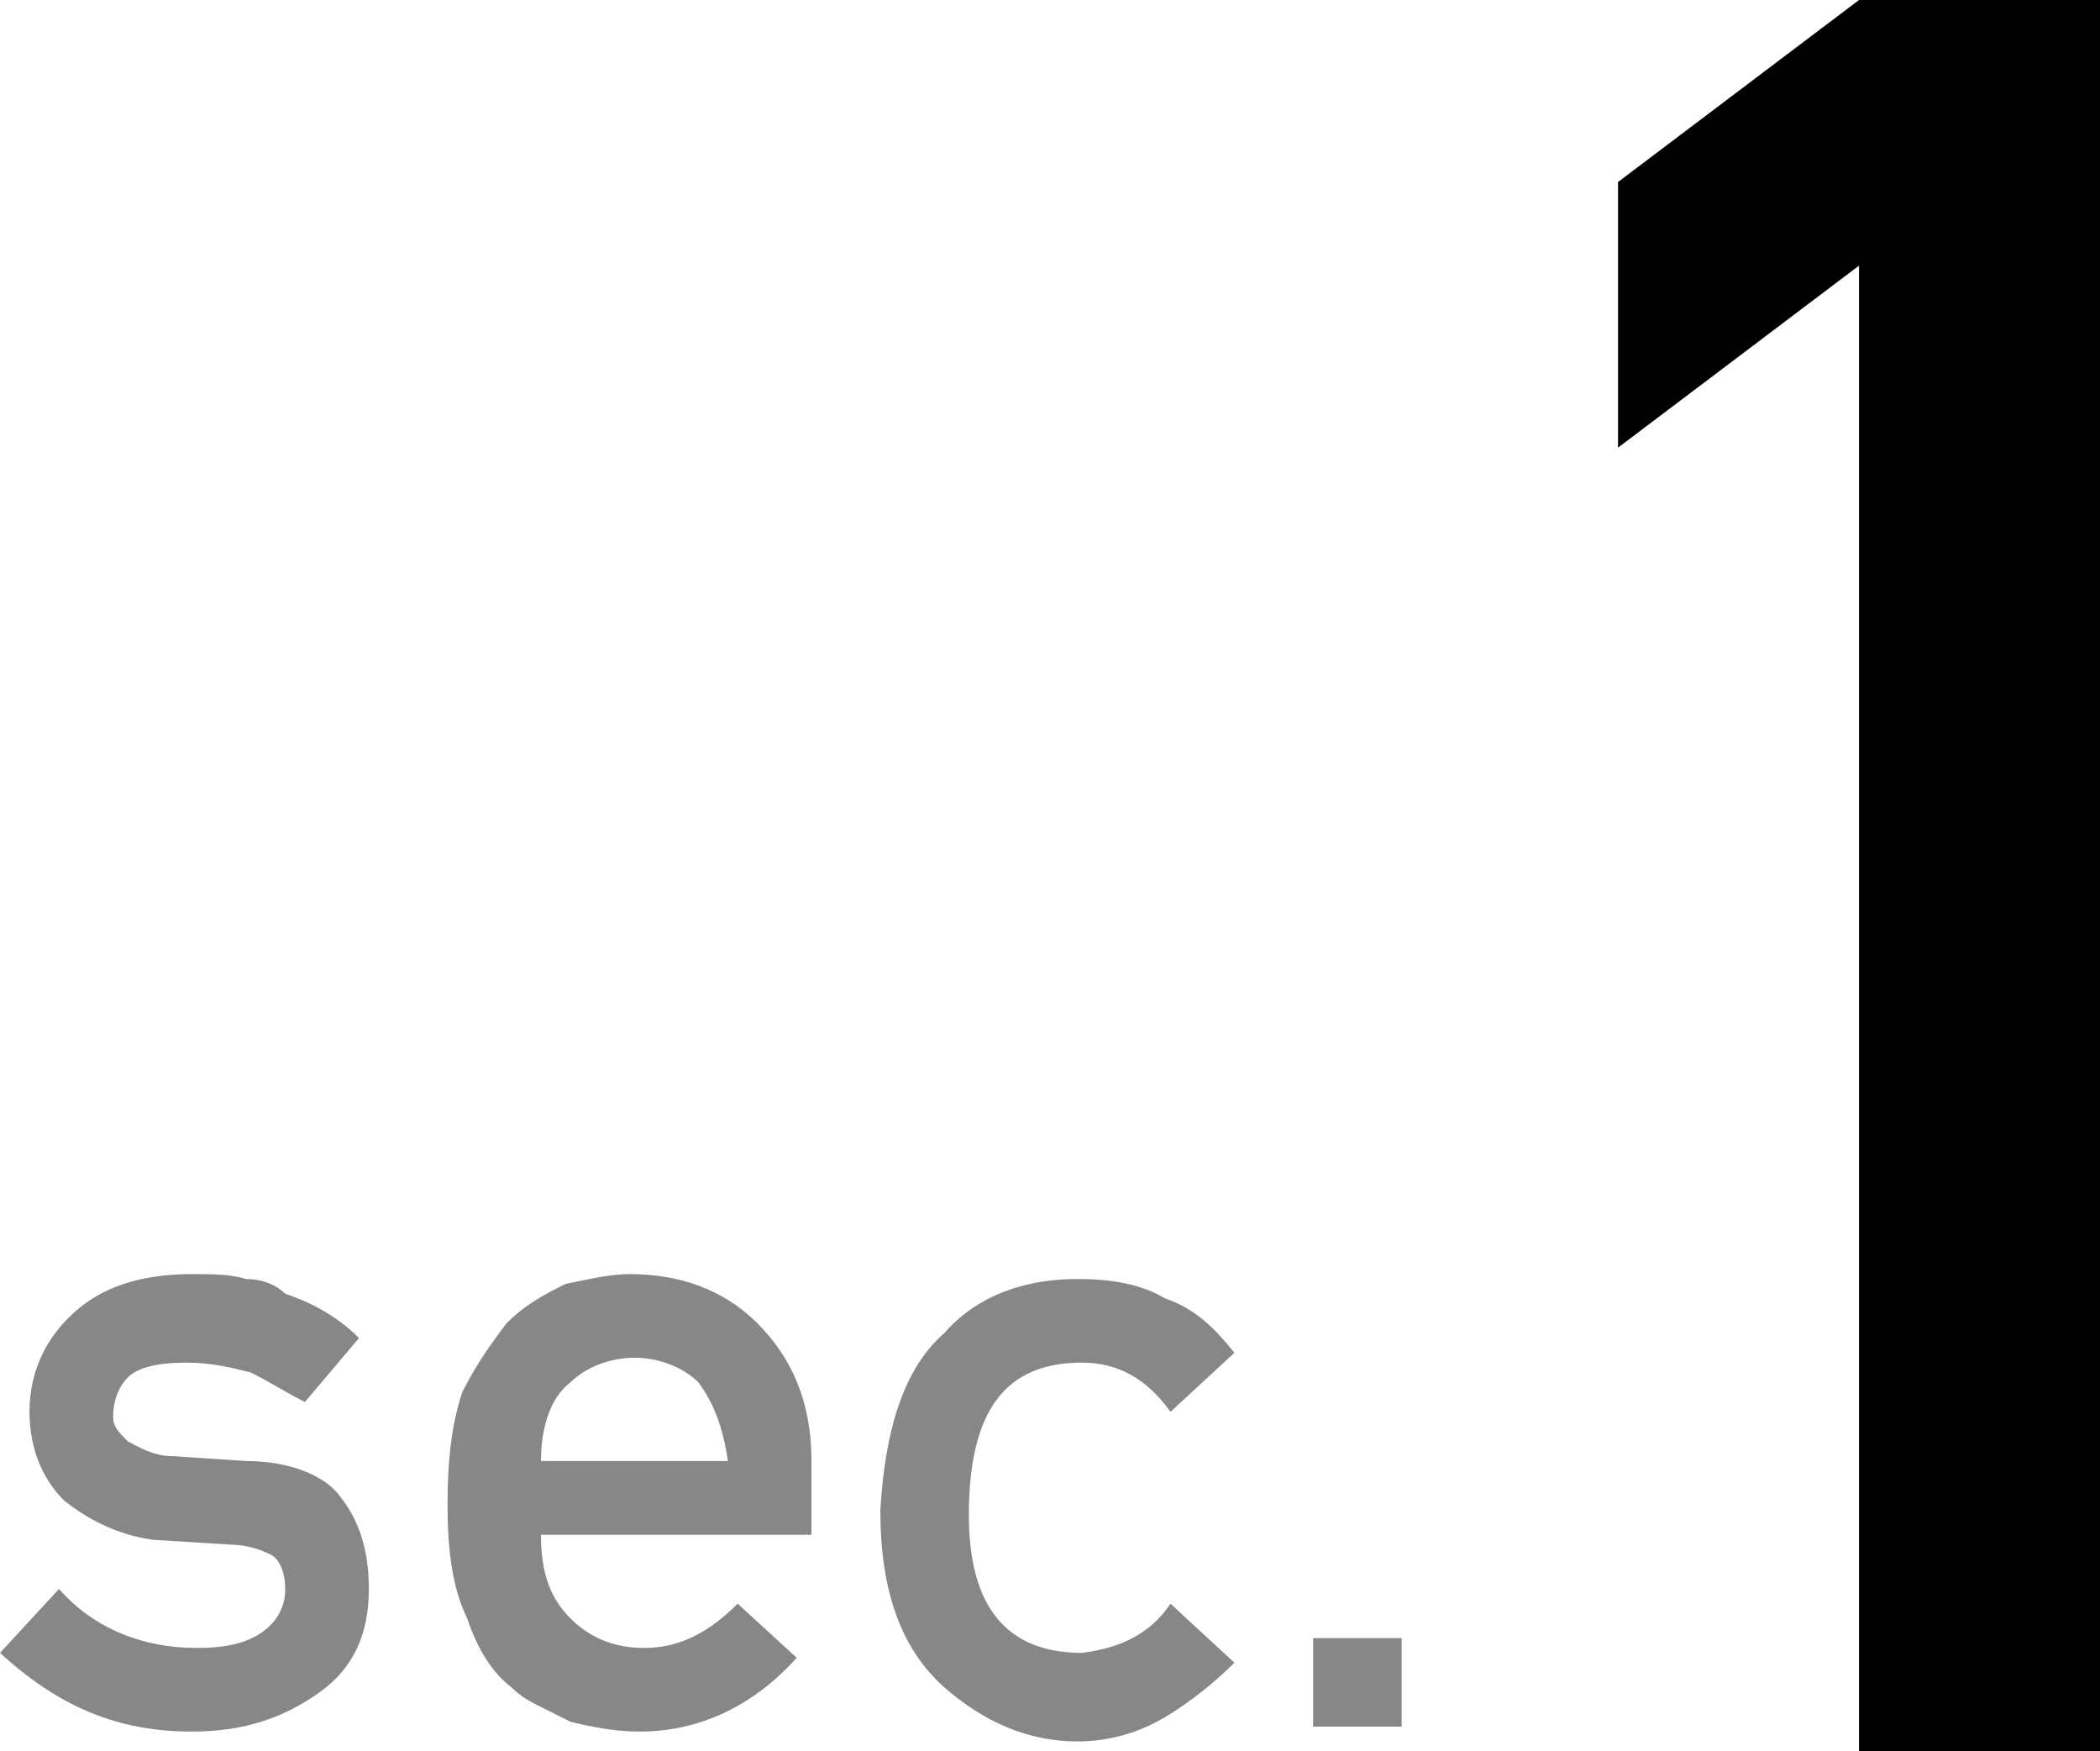
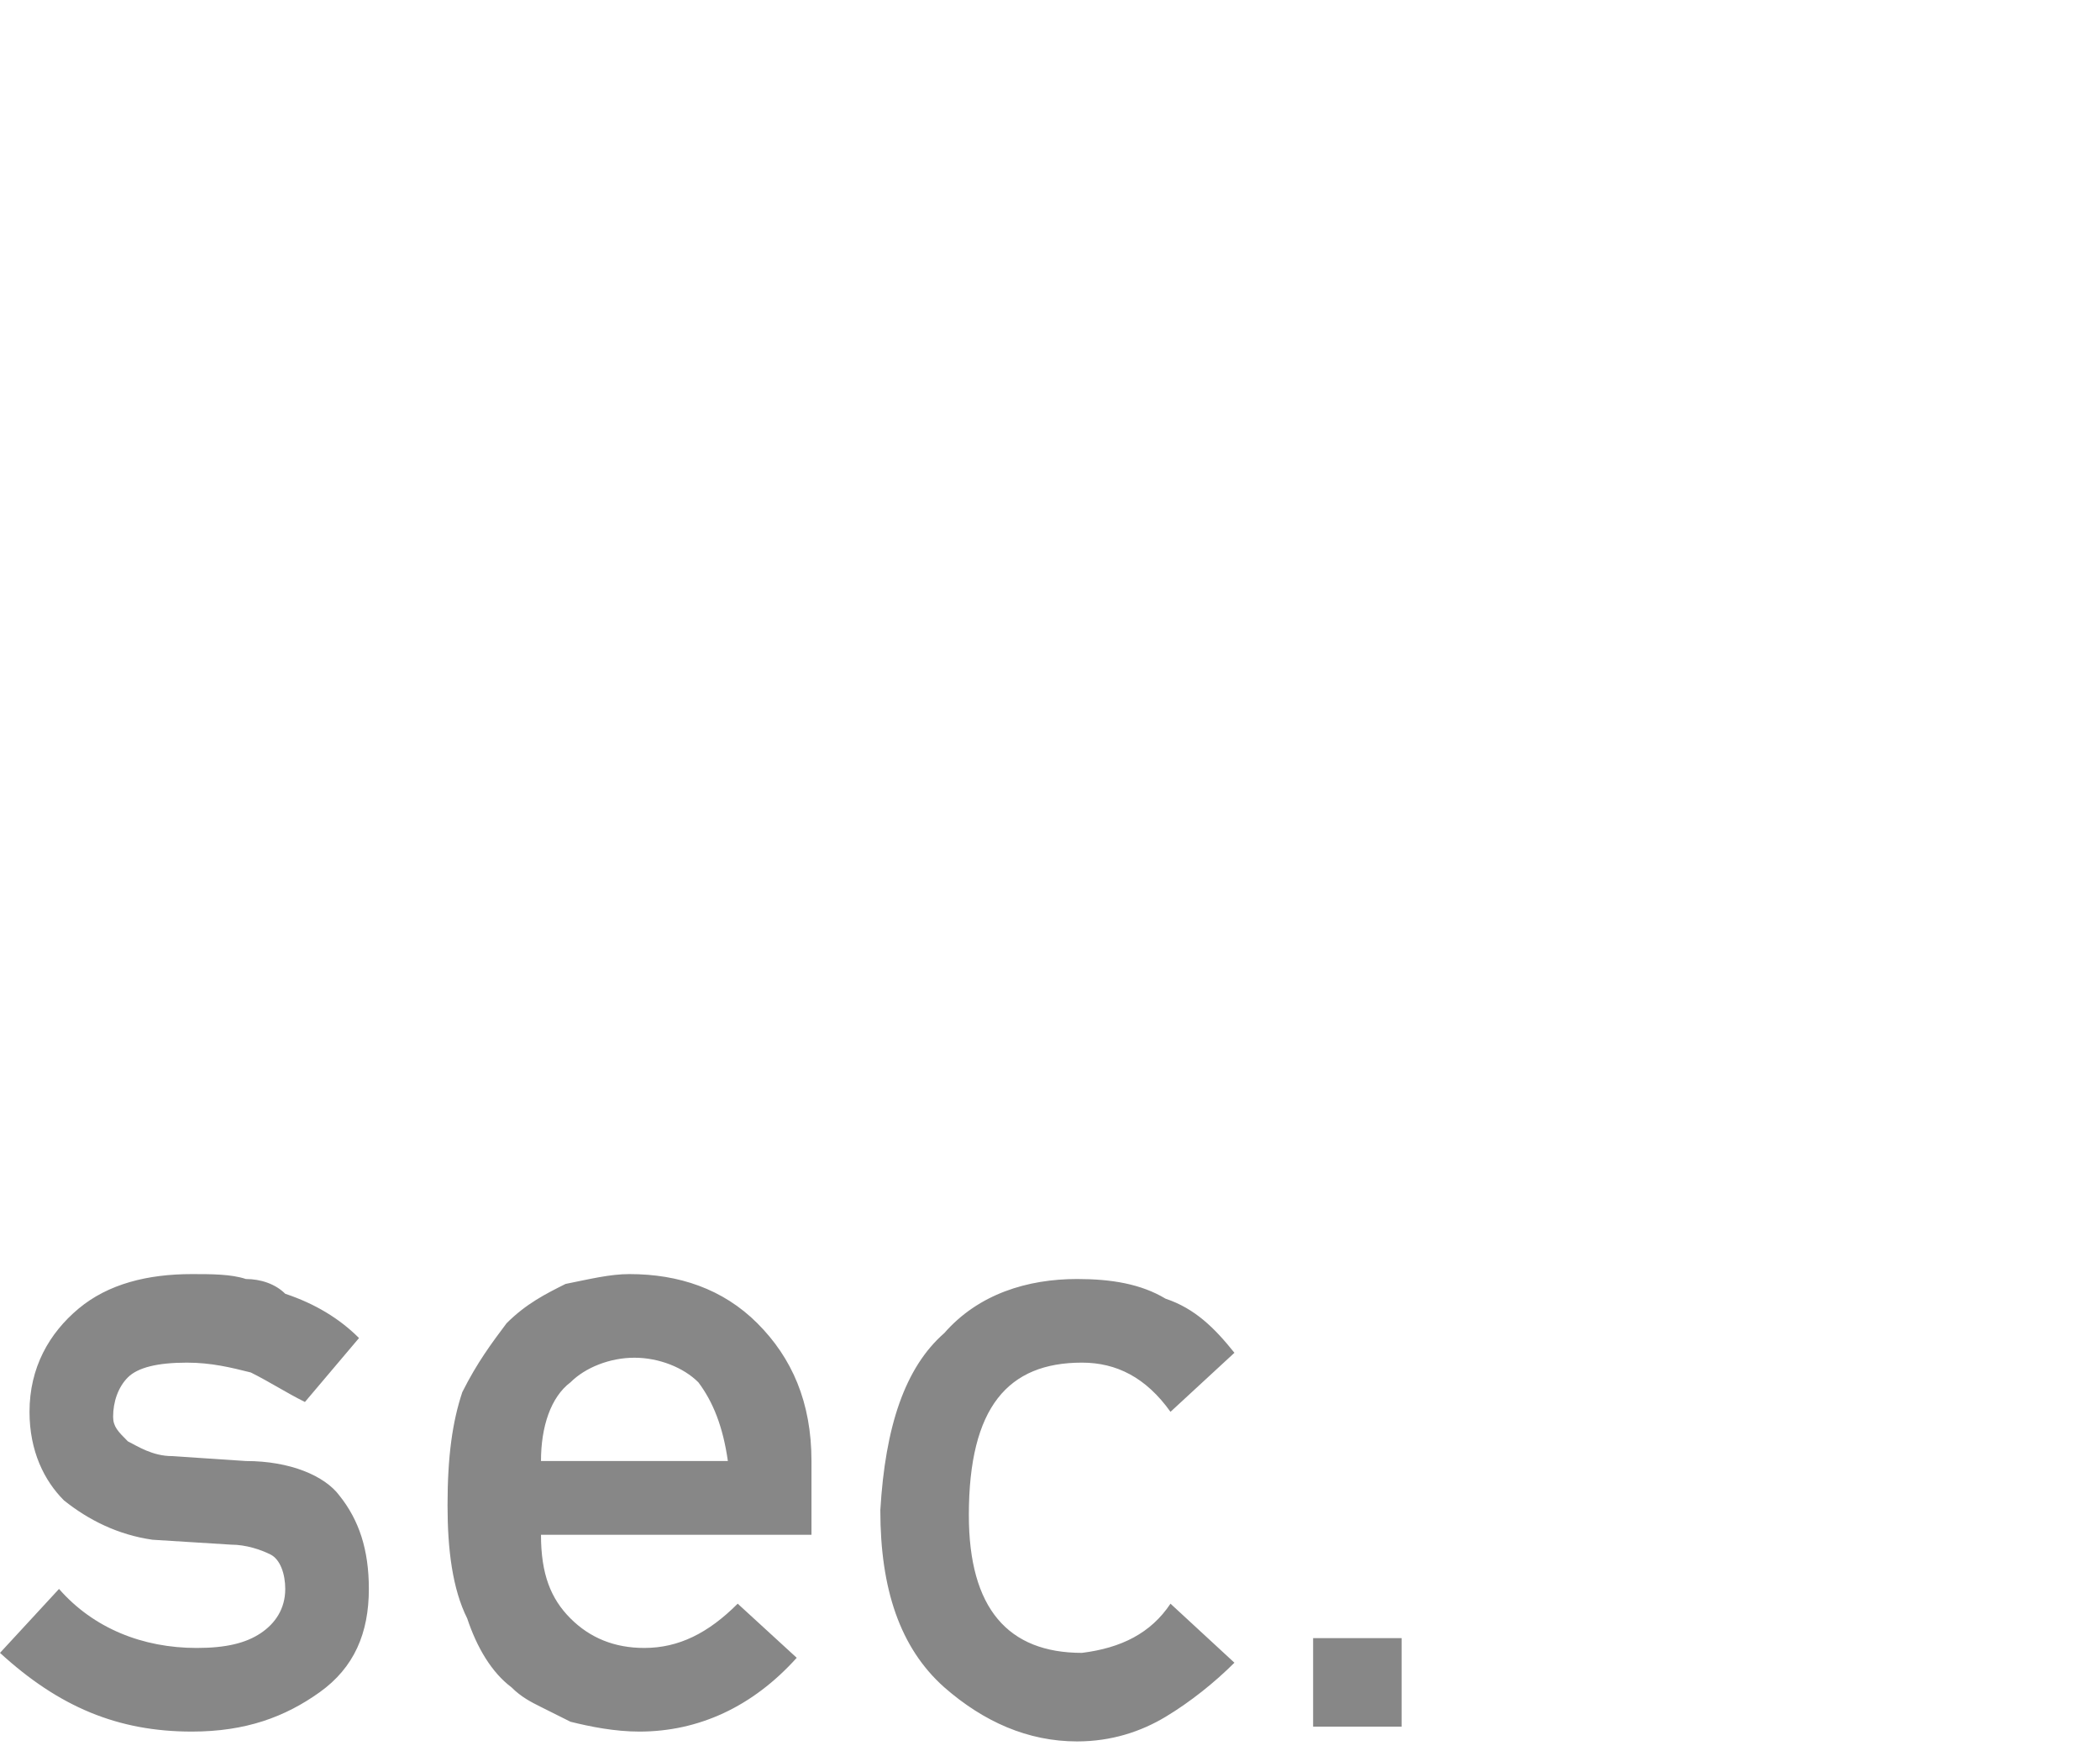
<svg xmlns="http://www.w3.org/2000/svg" viewBox="0 0 42.7 35.6">
  <path d="M5 29.7l-1.5-.1c-.4 0-.7-.2-.9-.3-.2-.2-.3-.3-.3-.5 0-.3.1-.6.3-.8.2-.2.6-.3 1.2-.3.5 0 .9.1 1.3.2.4.2.7.4 1.1.6l1.1-1.3c-.4-.4-.9-.7-1.5-.9-.2-.2-.5-.3-.8-.3-.3-.1-.7-.1-1.1-.1-.9 0-1.7.2-2.3.7-.6.5-1 1.2-1 2.1 0 .8.3 1.4.7 1.8.5.4 1.1.7 1.8.8l1.6.1c.3 0 .6.1.8.2.2.1.3.4.3.7 0 .4-.2.7-.5.9-.3.2-.7.3-1.3.3-1.1 0-2.1-.4-2.8-1.2L0 33.6c1.2 1.1 2.4 1.6 3.9 1.6 1.1 0 1.9-.3 2.6-.8.7-.5 1-1.2 1-2.1 0-.8-.2-1.4-.6-1.9-.3-.4-1-.7-1.9-.7zm7.8-3.8c-.4 0-.8.1-1.3.2-.4.2-.8.4-1.2.8-.3.4-.6.8-.9 1.4-.2.6-.3 1.3-.3 2.3 0 .9.1 1.7.4 2.3.2.6.5 1.1.9 1.4.2.2.4.3.6.4l.6.3c.4.1.9.2 1.4.2 1.2 0 2.3-.5 3.2-1.5L15 32.6c-.6.6-1.2.9-1.9.9-.6 0-1.1-.2-1.5-.6-.4-.4-.6-.9-.6-1.7h5.5v-1.5c0-1.2-.4-2.1-1.1-2.8-.7-.7-1.6-1-2.6-1zM11 29.7c0-.7.2-1.3.6-1.6.3-.3.8-.5 1.3-.5s1 .2 1.3.5c.3.4.5.9.6 1.6H11zm11-2c.7 0 1.3.3 1.8 1l1.3-1.2c-.4-.5-.8-.9-1.4-1.1-.5-.3-1.1-.4-1.8-.4-1 0-2 .3-2.7 1.1-.8.7-1.2 1.9-1.3 3.6 0 1.6.4 2.8 1.3 3.6.8.7 1.7 1.1 2.7 1.1.7 0 1.3-.2 1.8-.5s1-.7 1.4-1.1l-1.3-1.2c-.4.6-1 .9-1.8 1-1.5 0-2.3-.9-2.3-2.8 0-2.2.8-3.1 2.3-3.1zm4.7 5.6v1.8h1.8v-1.8h-1.8z" fill="#878787" />
-   <path d="M37.8 5.4l-4.9 3.7V3.7L37.8 0h4.9v35.6h-4.9V5.4z" />
</svg>